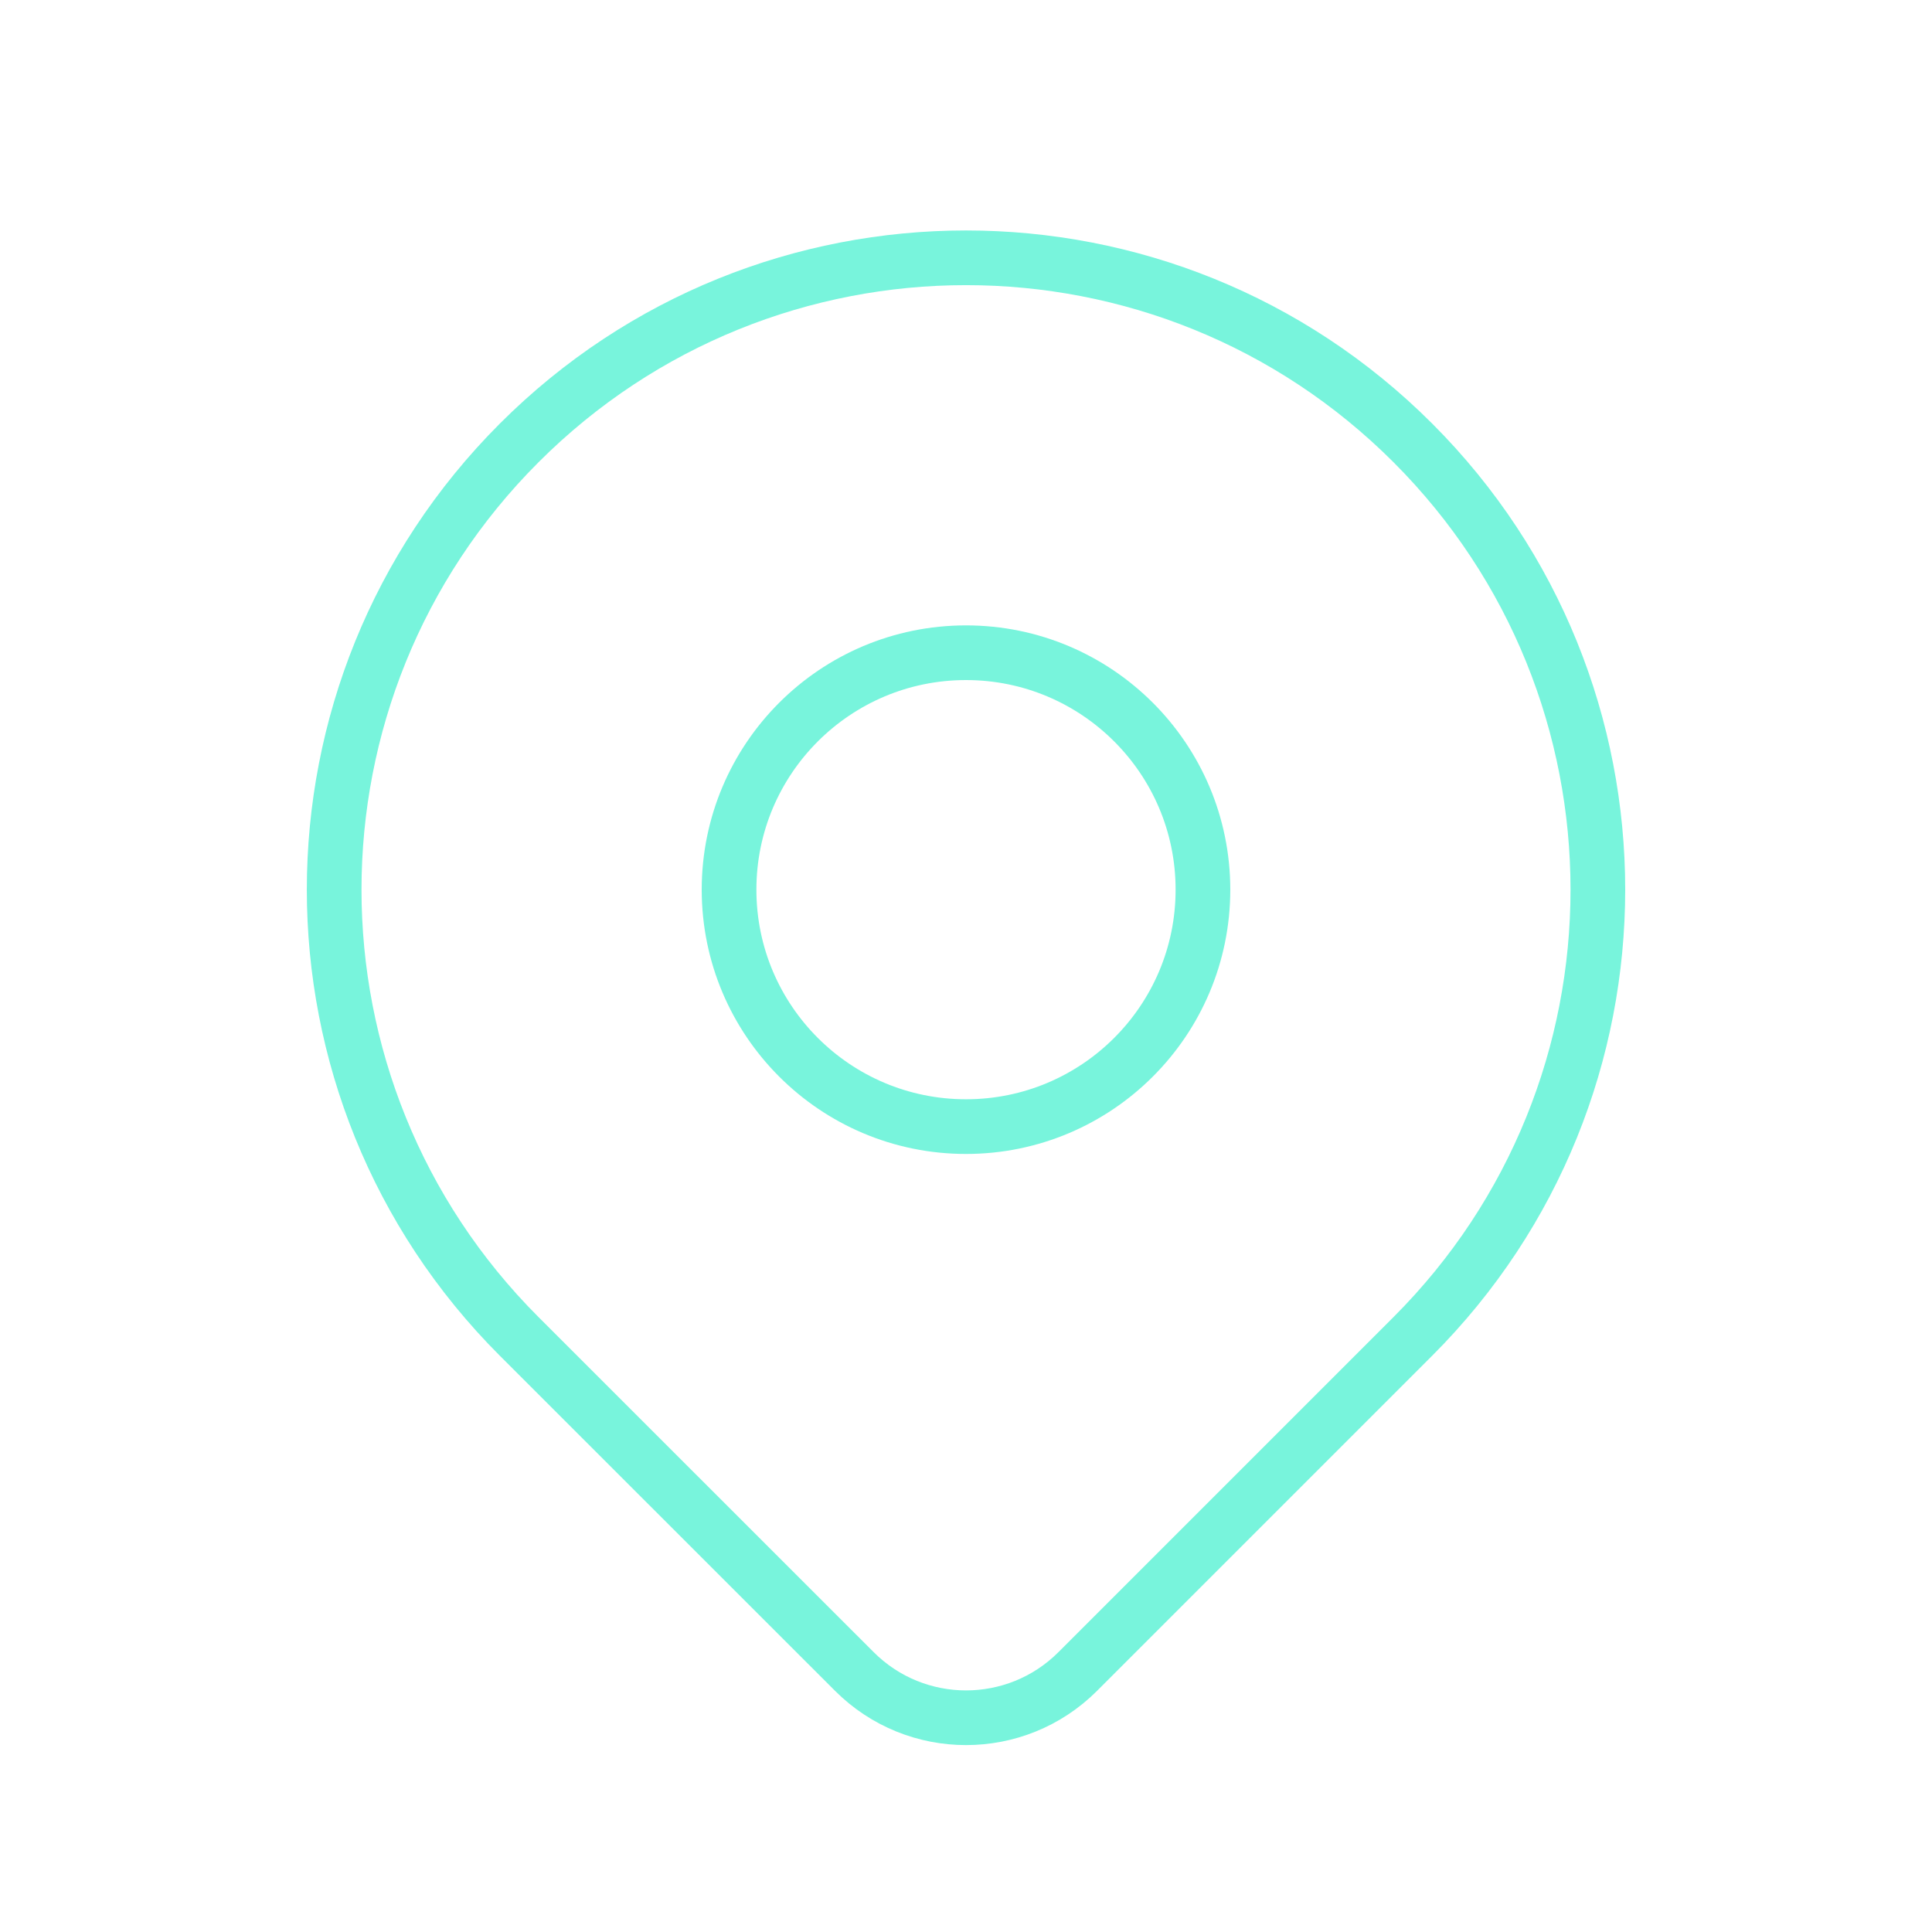
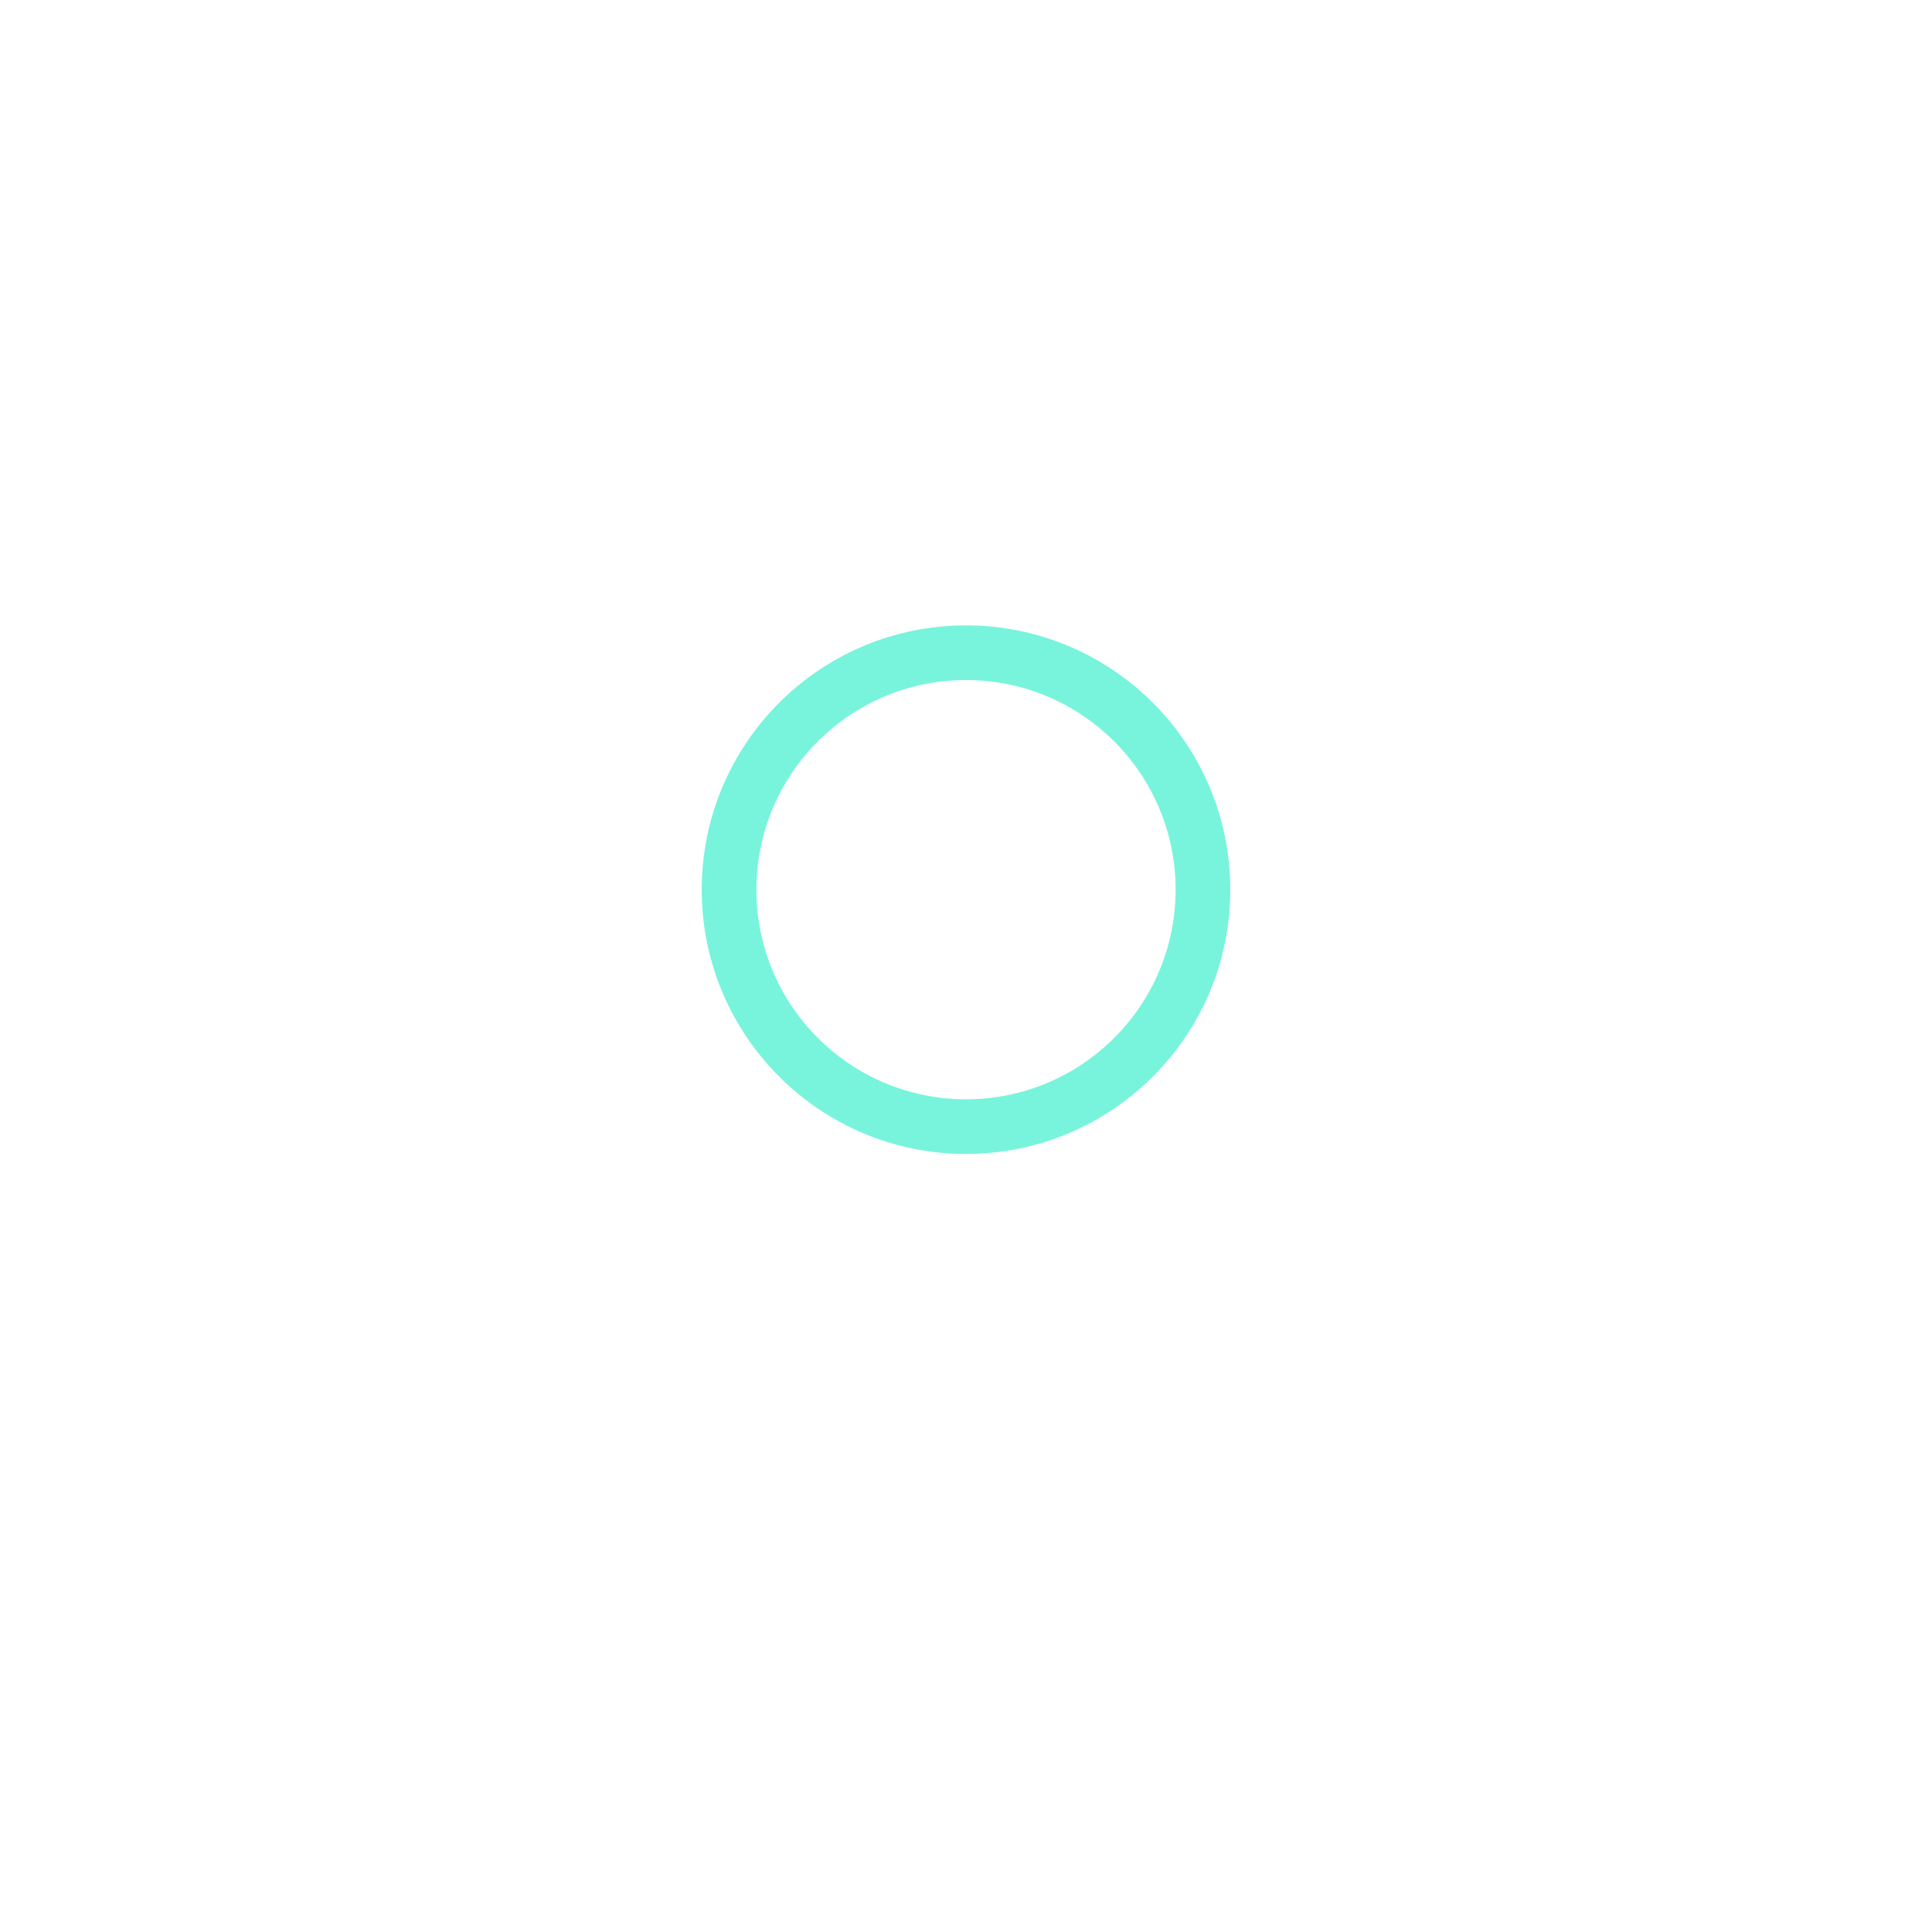
<svg xmlns="http://www.w3.org/2000/svg" width="53" height="53" viewBox="0 0 53 53" fill="none">
  <g id="Group 5172254">
    <circle id="Oval" cx="26.5" cy="24.406" r="6.5" stroke="#78F4DC" stroke-width="1.5" stroke-linecap="round" stroke-linejoin="round" />
-     <path id="Path" fill-rule="evenodd" clip-rule="evenodd" d="M38.757 36.662L29.564 45.855C27.872 47.545 25.131 47.545 23.439 45.855L14.243 36.662C7.475 29.893 7.475 18.918 14.244 12.149C21.013 5.38 31.988 5.38 38.757 12.149C45.526 18.918 45.526 29.893 38.757 36.662V36.662Z" stroke="#78F4DC" stroke-width="1.5" stroke-linecap="round" stroke-linejoin="round" />
  </g>
</svg>